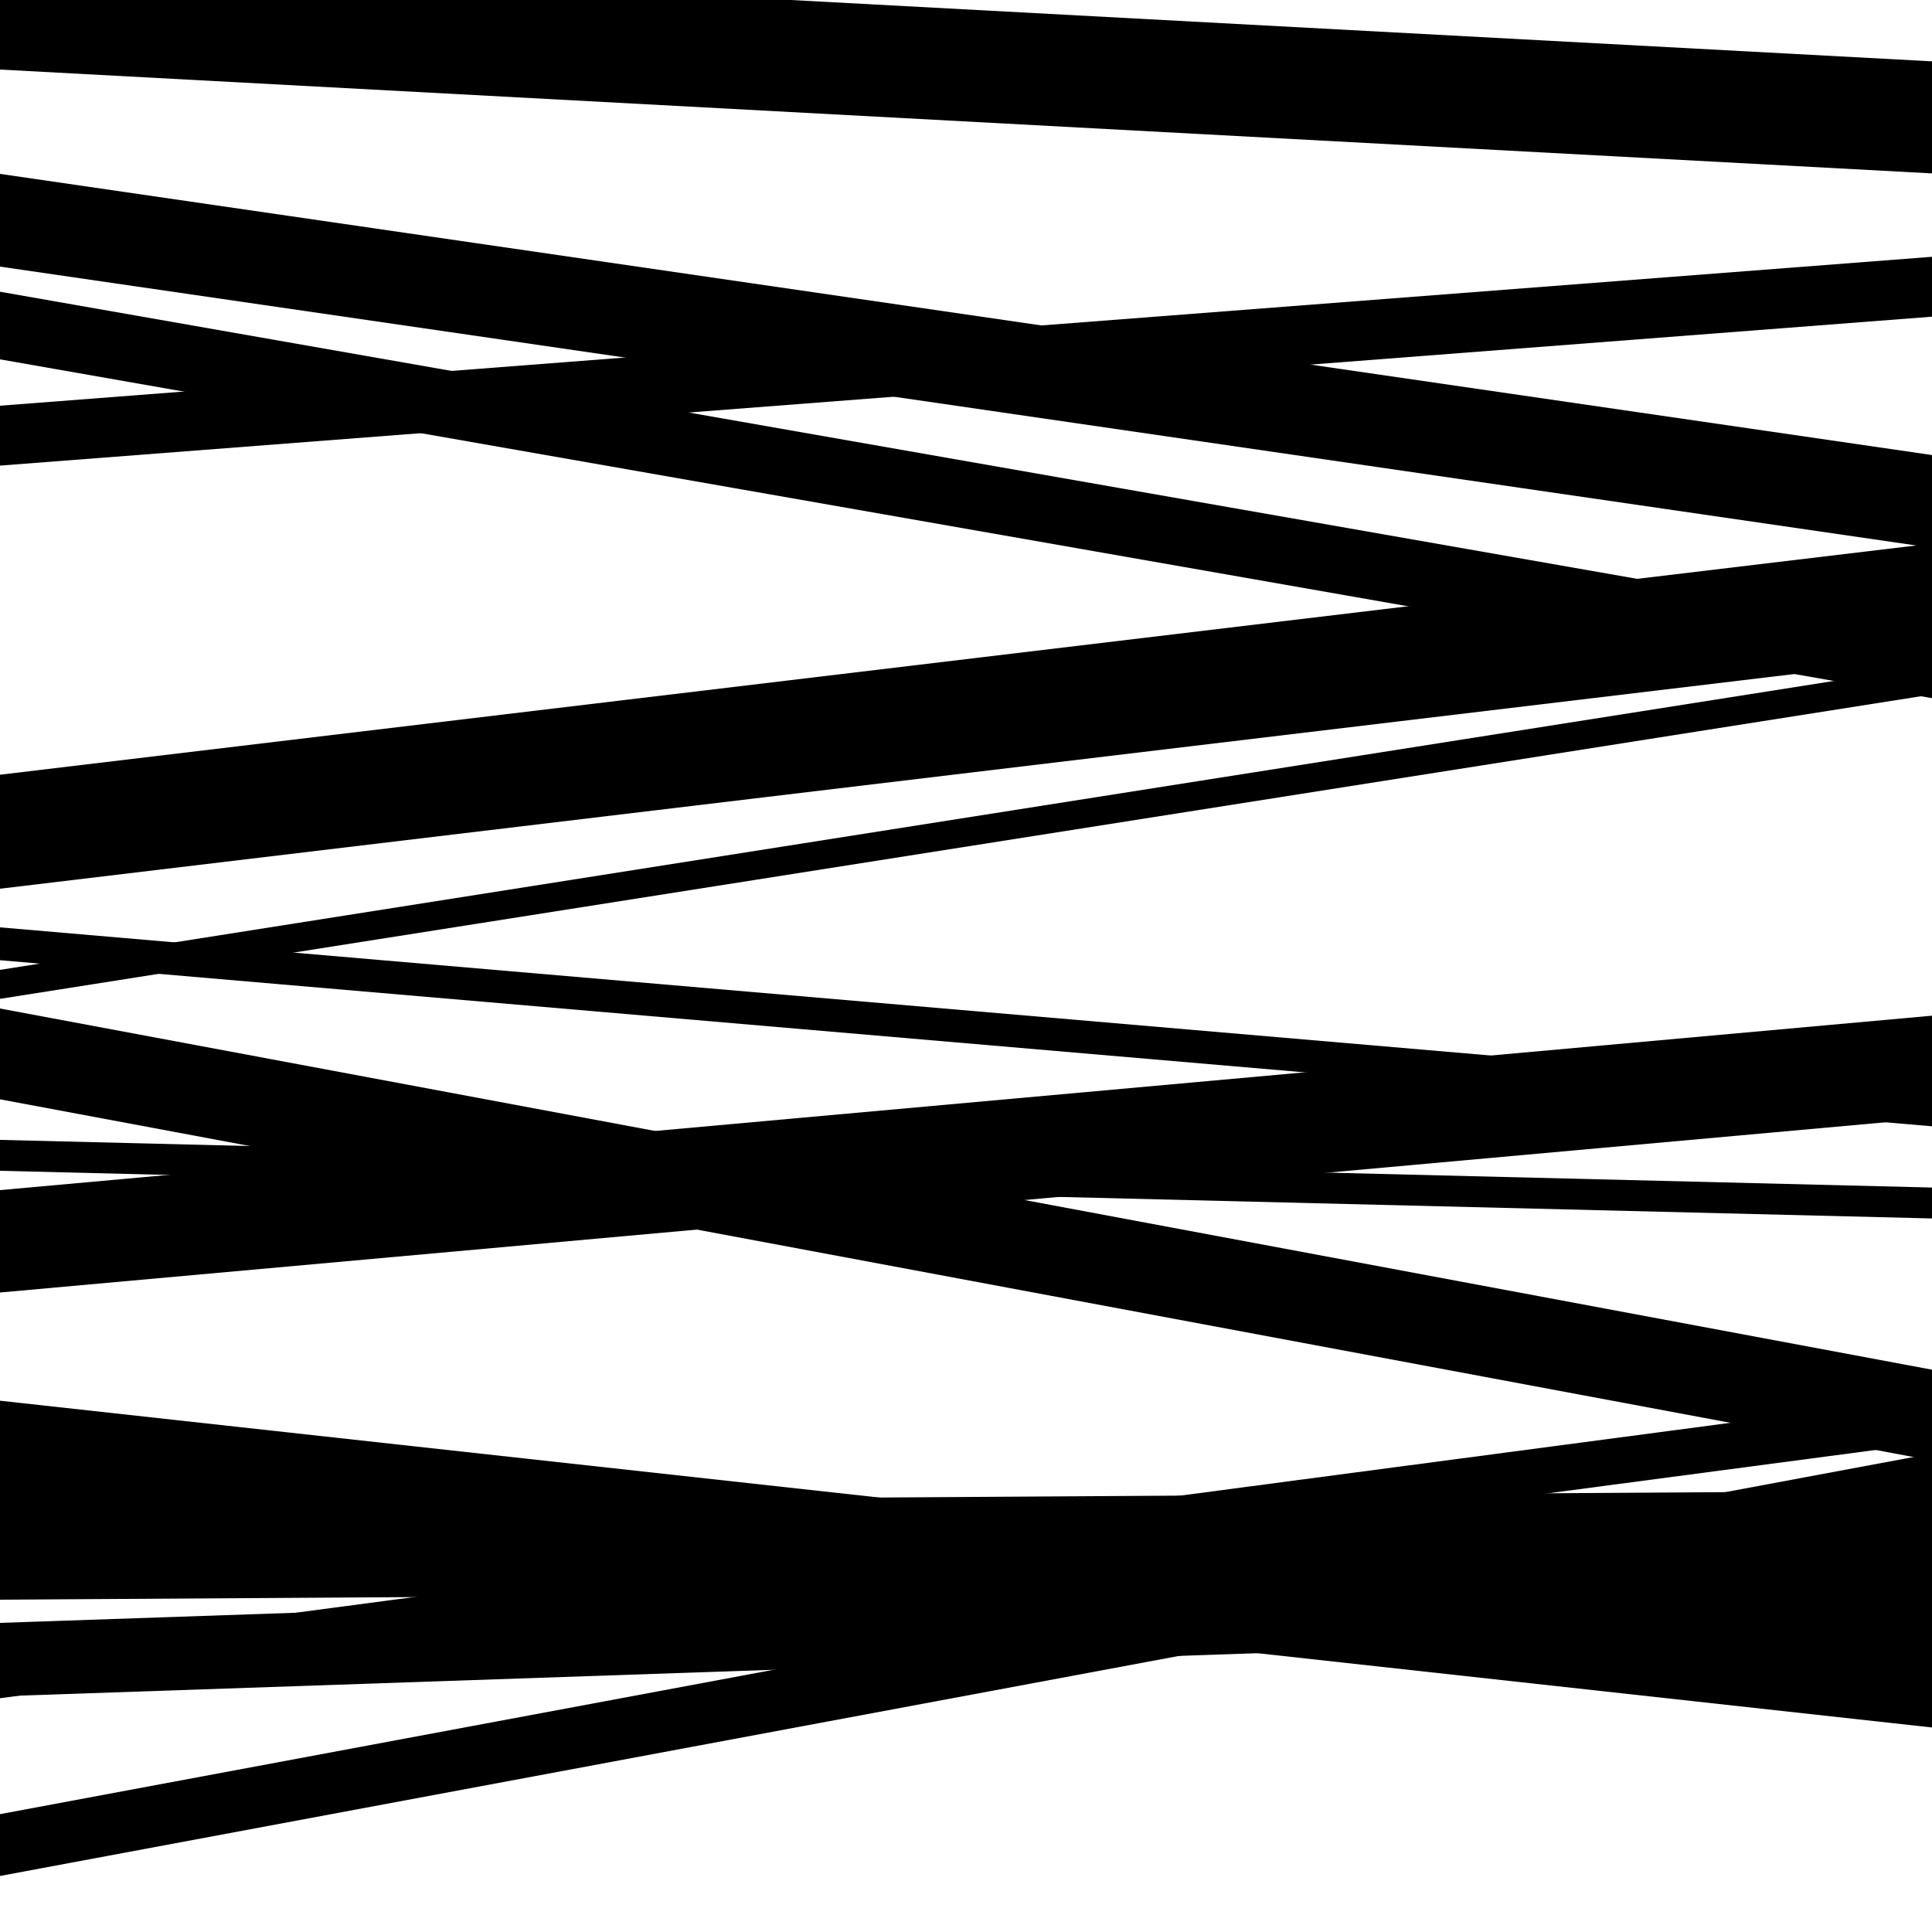
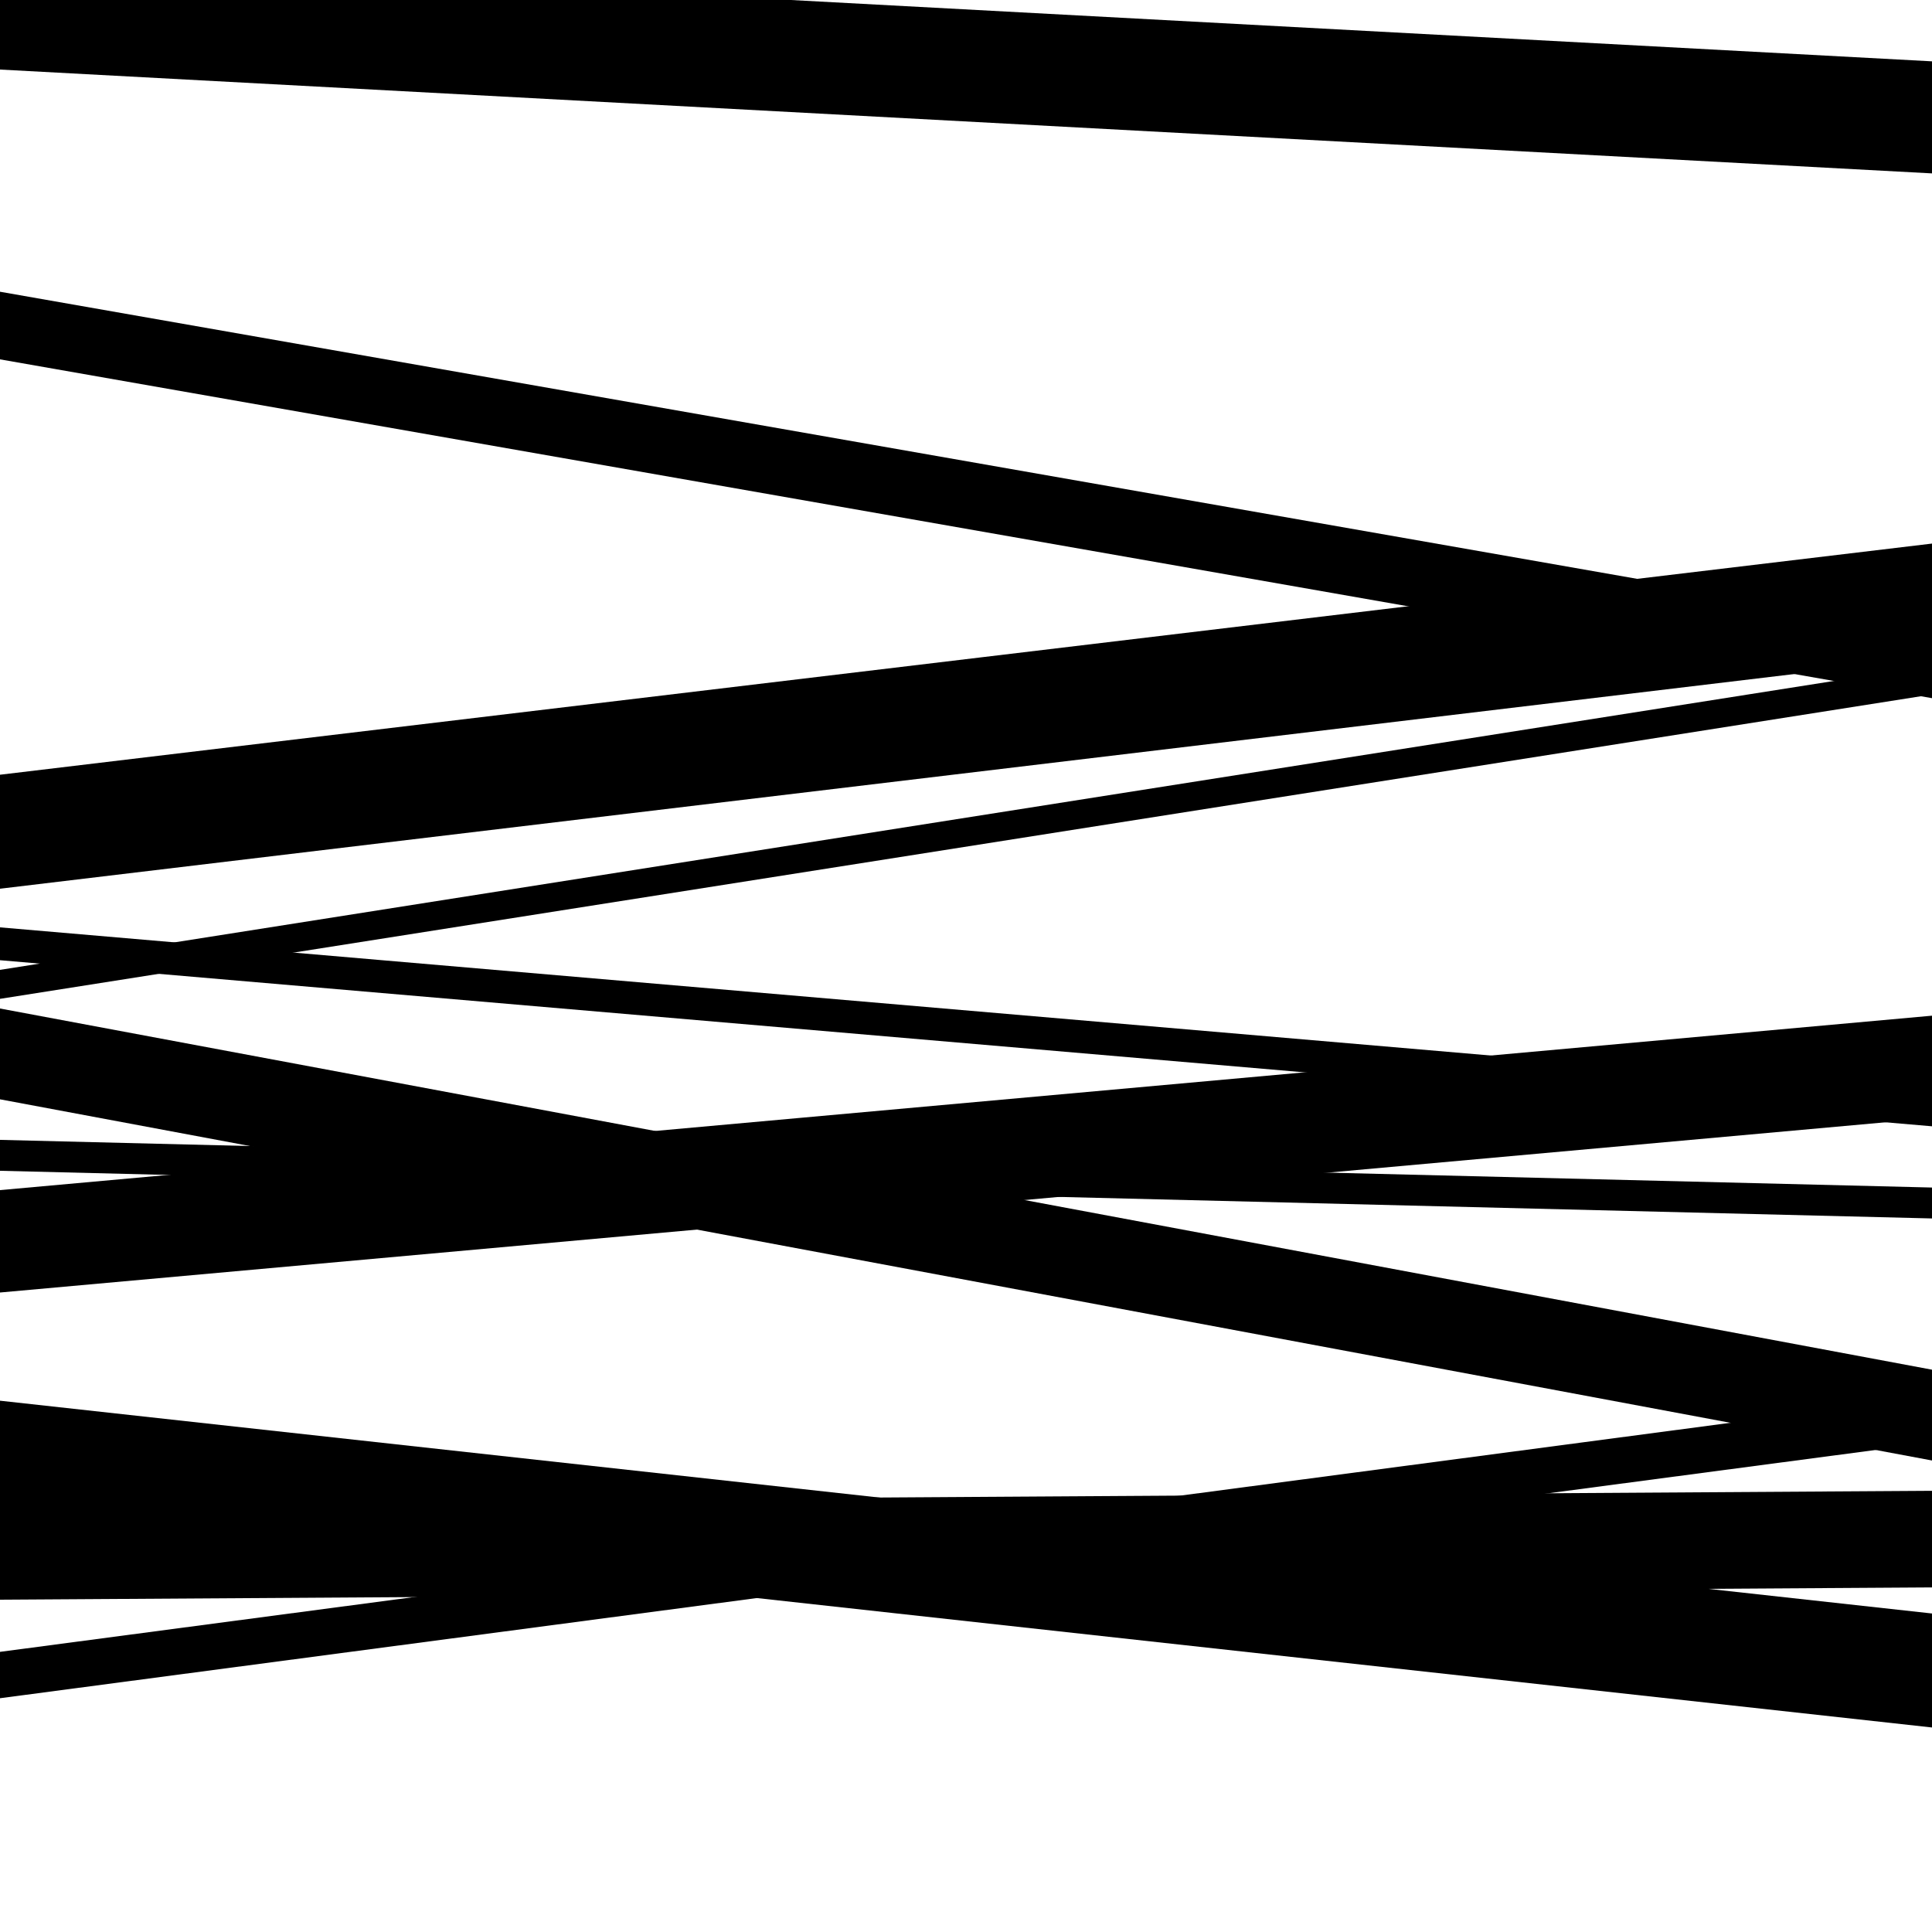
<svg xmlns="http://www.w3.org/2000/svg" viewBox="0 0 1000 1000" height="1000" width="1000">
  <rect x="0" y="0" width="1000" height="1000" fill="#ffffff" />
  <path opacity="0.8" d="M 0 569 L 1000 755.948 L 1000 708.948 L 0 522 Z" fill="hsl(161, 15%, 50%)" />
-   <path opacity="0.8" d="M 0 878 L 1000 843.714 L 1000 805.714 L 0 840 Z" fill="hsl(166, 25%, 70%)" />
-   <path opacity="0.8" d="M 0 138 L 1000 283.53 L 1000 235.53 L 0 90 Z" fill="hsl(171, 30%, 90%)" />
  <path opacity="0.8" d="M 0 460 L 1000 340.353 L 1000 281.353 L 0 401 Z" fill="hsl(156, 10%, 30%)" />
  <path opacity="0.8" d="M 0 606 L 1000 630.669 L 1000 614.669 L 0 590 Z" fill="hsl(161, 15%, 50%)" />
  <path opacity="0.8" d="M 0 828 L 1000 821.641 L 1000 771.641 L 0 778 Z" fill="hsl(166, 25%, 70%)" />
-   <path opacity="0.8" d="M 0 971 L 1000 784.364 L 1000 752.364 L 0 939 Z" fill="hsl(171, 30%, 90%)" />
  <path opacity="0.8" d="M 0 186 L 1000 361.373 L 1000 326.373 L 0 151 Z" fill="hsl(156, 10%, 30%)" />
  <path opacity="0.8" d="M 0 517 L 1000 359.466 L 1000 344.466 L 0 502 Z" fill="hsl(161, 15%, 50%)" />
  <path opacity="0.8" d="M 0 784 L 1000 894.141 L 1000 835.141 L 0 725 Z" fill="hsl(166, 25%, 70%)" />
  <path opacity="0.8" d="M 0 36 L 1000 89.749 L 1000 31.749 L 0 -22 Z" fill="hsl(171, 30%, 90%)" />
-   <path opacity="0.8" d="M 0 241 L 1000 163.915 L 1000 132.915 L 0 210 Z" fill="hsl(156, 10%, 30%)" />
  <path opacity="0.8" d="M 0 497 L 1000 582.968 L 1000 565.968 L 0 480 Z" fill="hsl(161, 15%, 50%)" />
  <path opacity="0.8" d="M 0 669 L 1000 578.719 L 1000 525.719 L 0 616 Z" fill="hsl(166, 25%, 70%)" />
  <path opacity="0.8" d="M 0 879 L 1000 746.635 L 1000 722.635 L 0 855 Z" fill="hsl(171, 30%, 90%)" />
</svg>